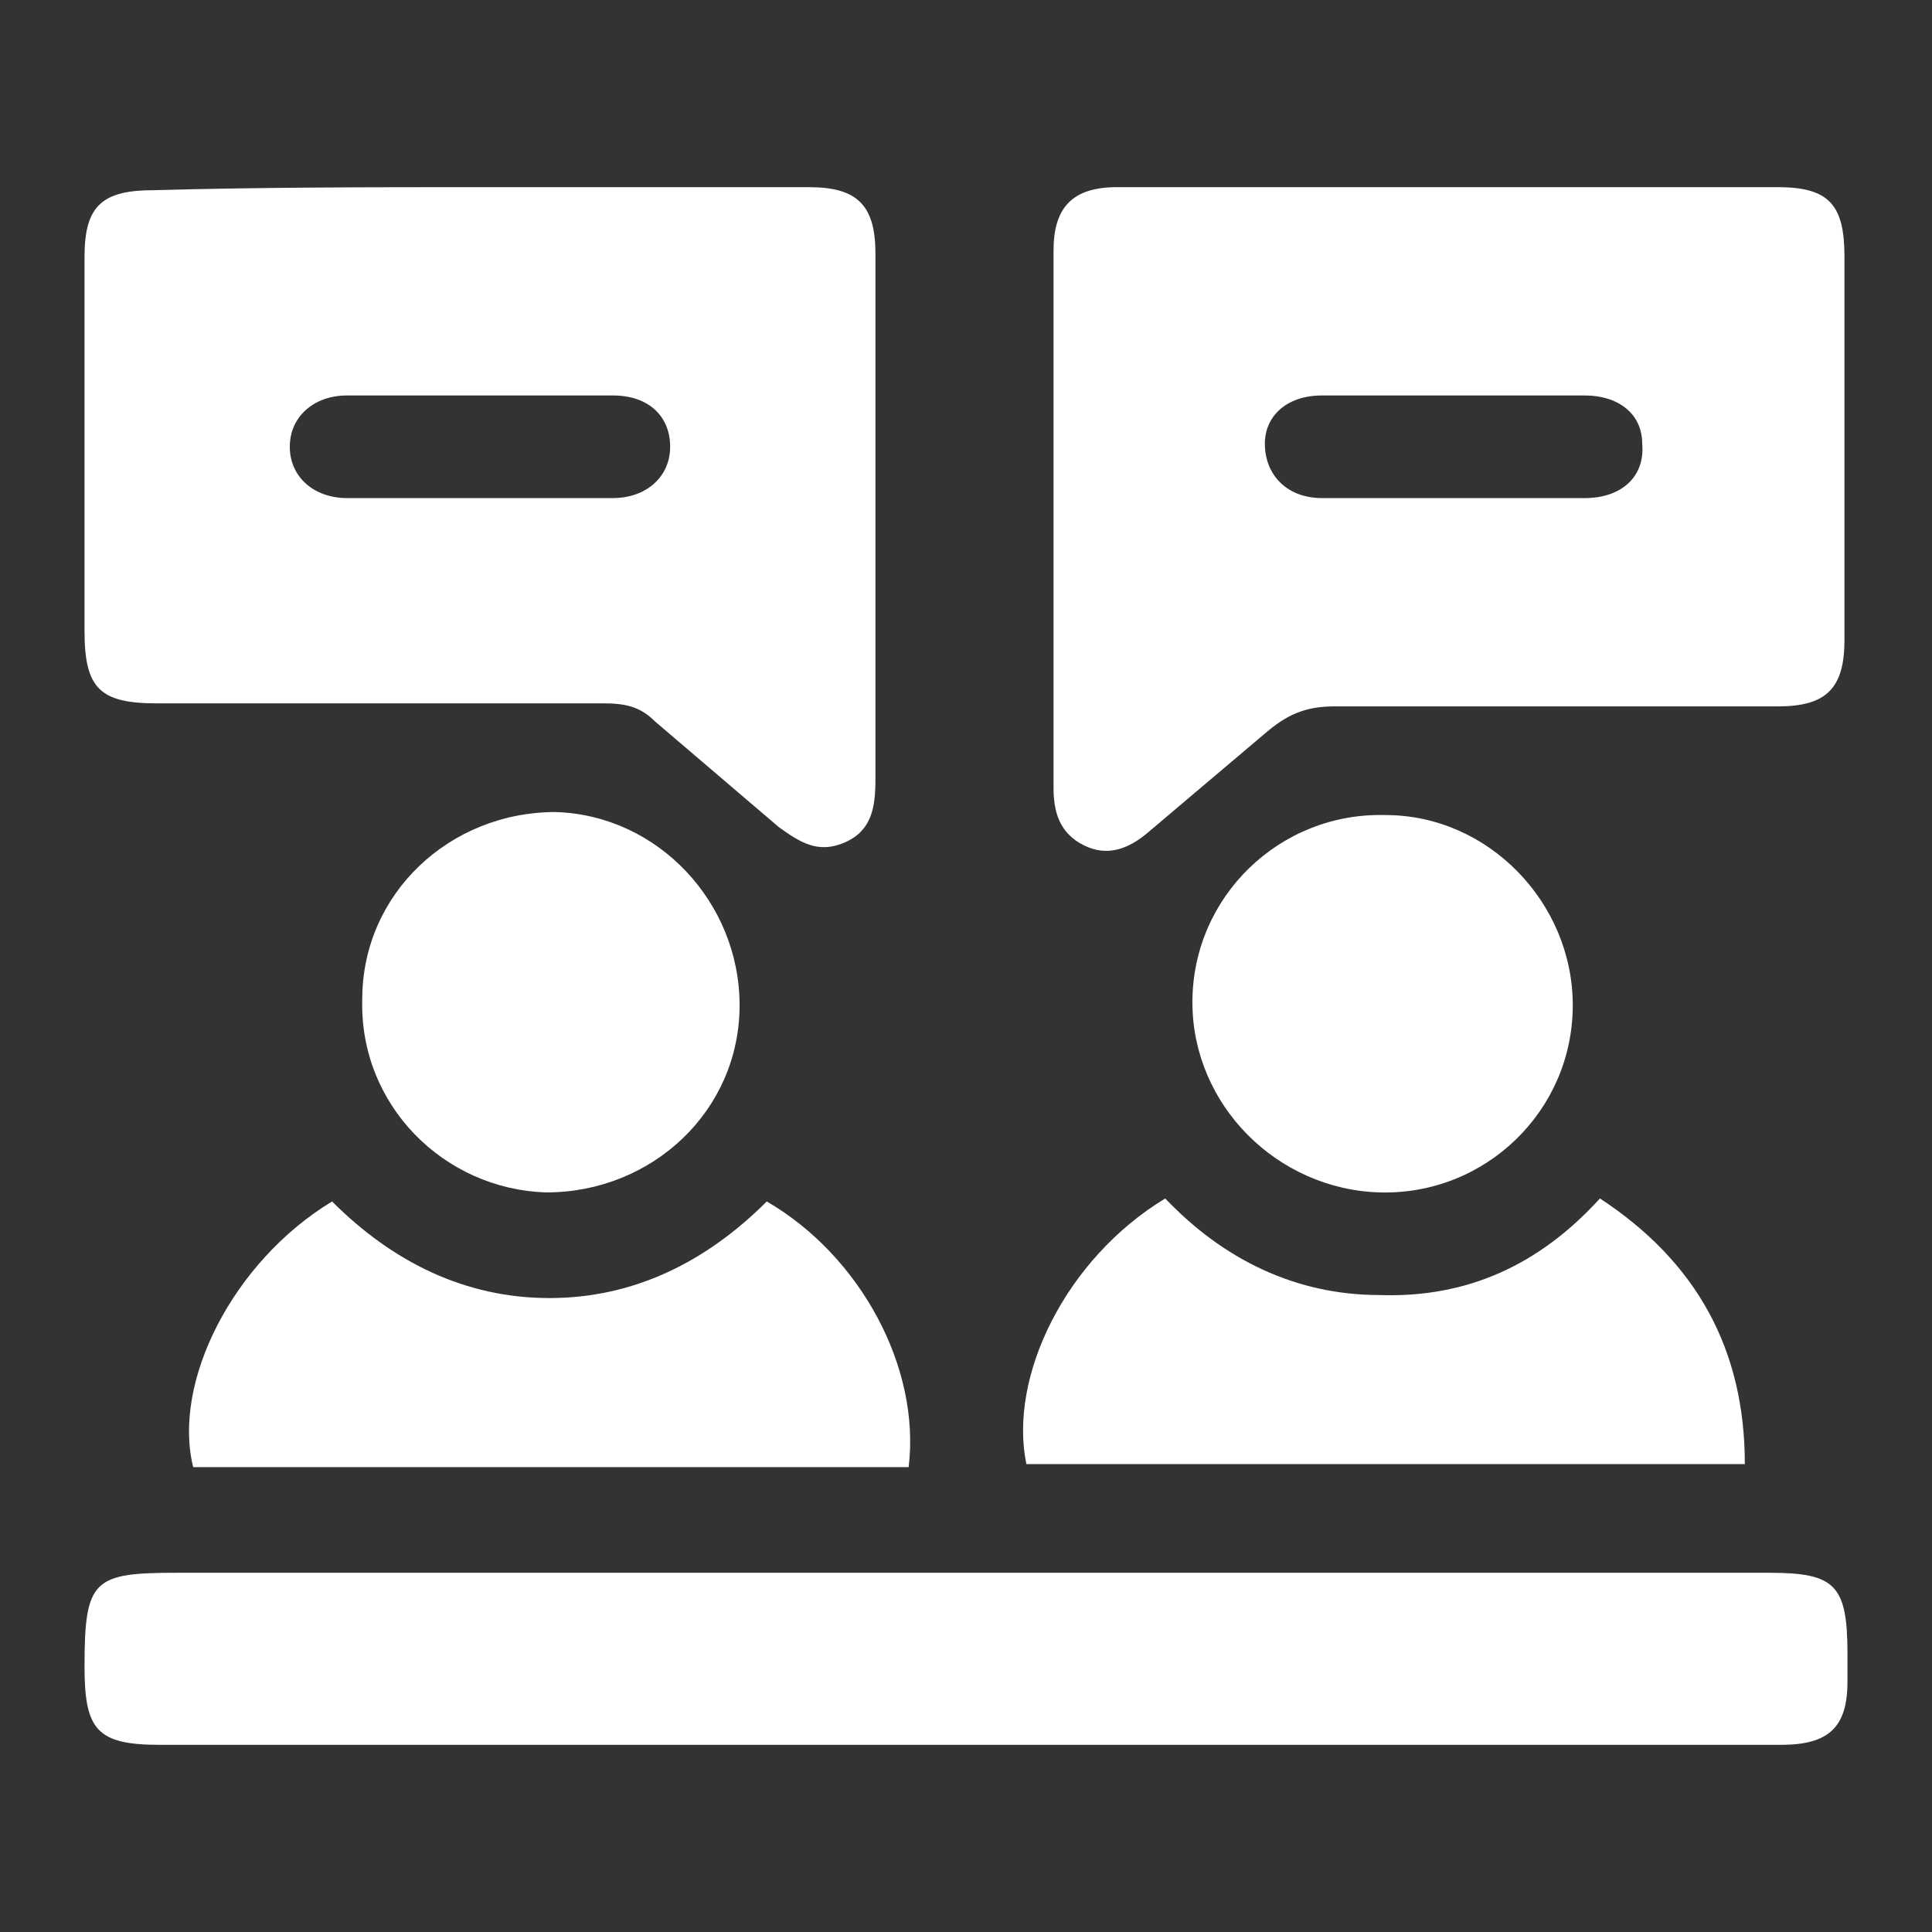
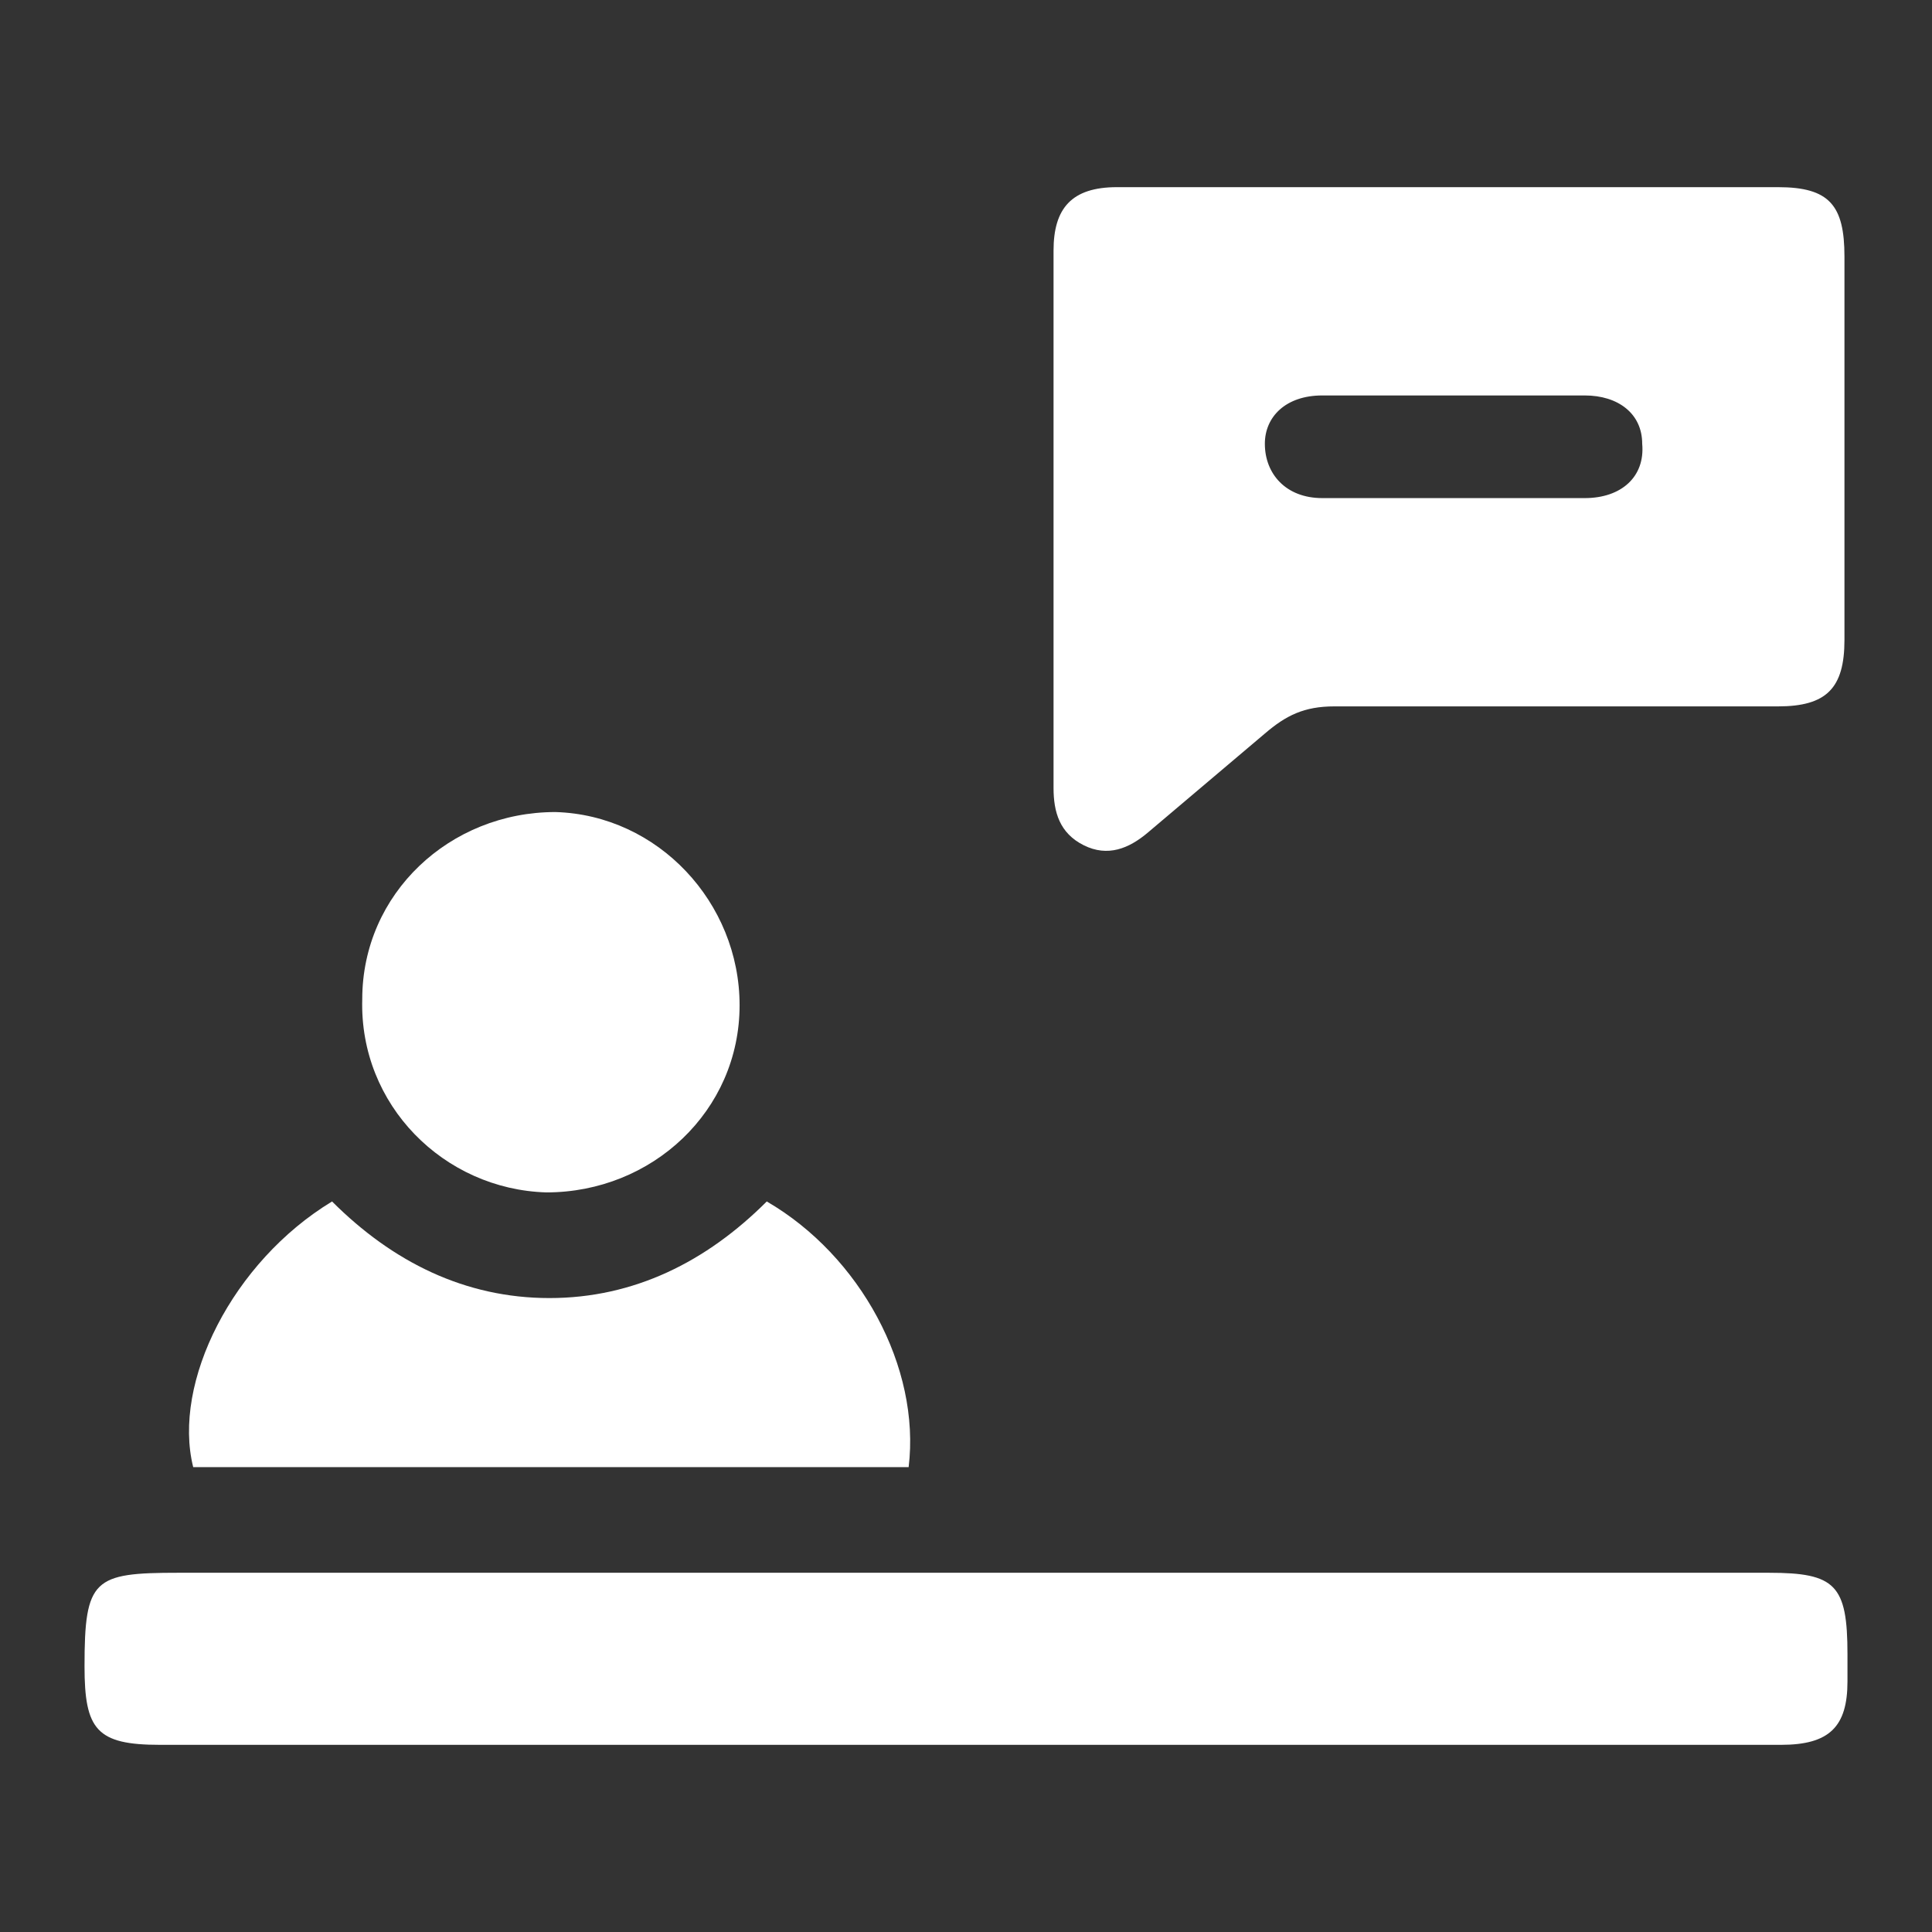
<svg xmlns="http://www.w3.org/2000/svg" version="1.1" id="Capa_1" x="0px" y="0px" viewBox="0 0 64 64" style="enable-background:new 0 0 64 64;" xml:space="preserve">
  <rect x="0" y="0" width="64" height="64" fill="#333333" stroke="none" />
  <style type="text/css">
	.st0{fill:#FFFFFF;}
</style>
  <g>
    <path class="st0" d="M48.1,6.2c3.6,0,7.2,0,10.8,0c1.7,0,2.2,0.6,2.2,2.3c0,4.2,0,8.4,0,12.7c0,1.6-0.6,2.2-2.2,2.2   c-4.9,0-9.8,0-14.7,0c-1,0-1.6,0.3-2.3,0.9c-1.3,1.1-2.6,2.2-3.9,3.3c-0.6,0.5-1.3,0.8-2.1,0.4c-0.8-0.4-1-1.1-1-1.9   c0-5.9,0-11.9,0-17.8c0-1.4,0.6-2.1,2.1-2.1C40.8,6.2,44.4,6.2,48.1,6.2z M48.2,13.1c-1.5,0-3,0-4.4,0c-1.2,0-1.9,0.7-1.9,1.6   c0,1,0.7,1.8,1.9,1.8c2.9,0,5.8,0,8.7,0c1.2,0,2-0.7,1.9-1.8c0-1-0.8-1.6-1.9-1.6C51,13.1,49.6,13.1,48.2,13.1z" />
-     <path class="st0" d="M16,6.2c3.6,0,7.2,0,10.8,0c1.6,0,2.2,0.6,2.2,2.2c0,5.8,0,11.6,0,17.4c0,0.9-0.1,1.7-1,2.1   c-0.9,0.4-1.5,0-2.2-0.5c-1.4-1.2-2.7-2.3-4.1-3.5c-0.5-0.5-1-0.6-1.7-0.6c-4.9,0-9.9,0-14.8,0c-1.9,0-2.4-0.5-2.4-2.4   c0-4.1,0-8.3,0-12.4c0-1.7,0.6-2.2,2.3-2.2C8.7,6.2,12.4,6.2,16,6.2z M15.9,16.5c1.5,0,3,0,4.4,0c1.1,0,1.9-0.7,1.9-1.7   c0-1-0.7-1.7-1.9-1.7c-2.9,0-5.8,0-8.8,0c-1.1,0-1.9,0.7-1.9,1.7c0,1,0.8,1.7,1.9,1.7C13,16.5,14.4,16.5,15.9,16.5z" />
    <path class="st0" d="M32,57.8c-8.9,0-17.8,0-26.7,0c-2.1,0-2.5-0.5-2.5-2.6c0-2.9,0.3-3.1,3.1-3.1c17.6,0,35.1,0,52.7,0   c2.2,0,2.6,0.4,2.6,2.7c0,0.3,0,0.6,0,0.9c0,1.5-0.6,2.1-2.2,2.1c-6.6,0-13.2,0-19.8,0C36.8,57.8,34.4,57.8,32,57.8z" />
    <path class="st0" d="M30.1,48.6c-7.9,0-15.8,0-23.7,0c-0.7-2.8,1.3-6.8,4.6-8.8c2,2,4.4,3.2,7.2,3.2c2.8,0,5.2-1.2,7.2-3.2   C28.5,41.6,30.5,45.3,30.1,48.6z" />
-     <path class="st0" d="M53,39.7c3.2,2.1,4.8,5,4.8,8.8c-8,0-15.9,0-23.8,0c-0.6-2.9,1.3-6.8,4.6-8.8c1.9,2,4.3,3.2,7.1,3.2   C48.6,43,51,41.9,53,39.7z" />
    <path class="st0" d="M24.5,33.3c0,3.5-2.9,6.2-6.4,6.2c-3.4-0.1-6.2-2.9-6.1-6.4c0-3.5,2.9-6.2,6.4-6.2   C21.8,27,24.5,29.9,24.5,33.3z" />
-     <path class="st0" d="M52.1,33.3c0,3.5-2.9,6.3-6.4,6.2c-3.4-0.1-6.2-2.9-6.2-6.3c0-3.5,2.9-6.3,6.4-6.2   C49.3,27,52.1,29.9,52.1,33.3z" />
  </g>
</svg>